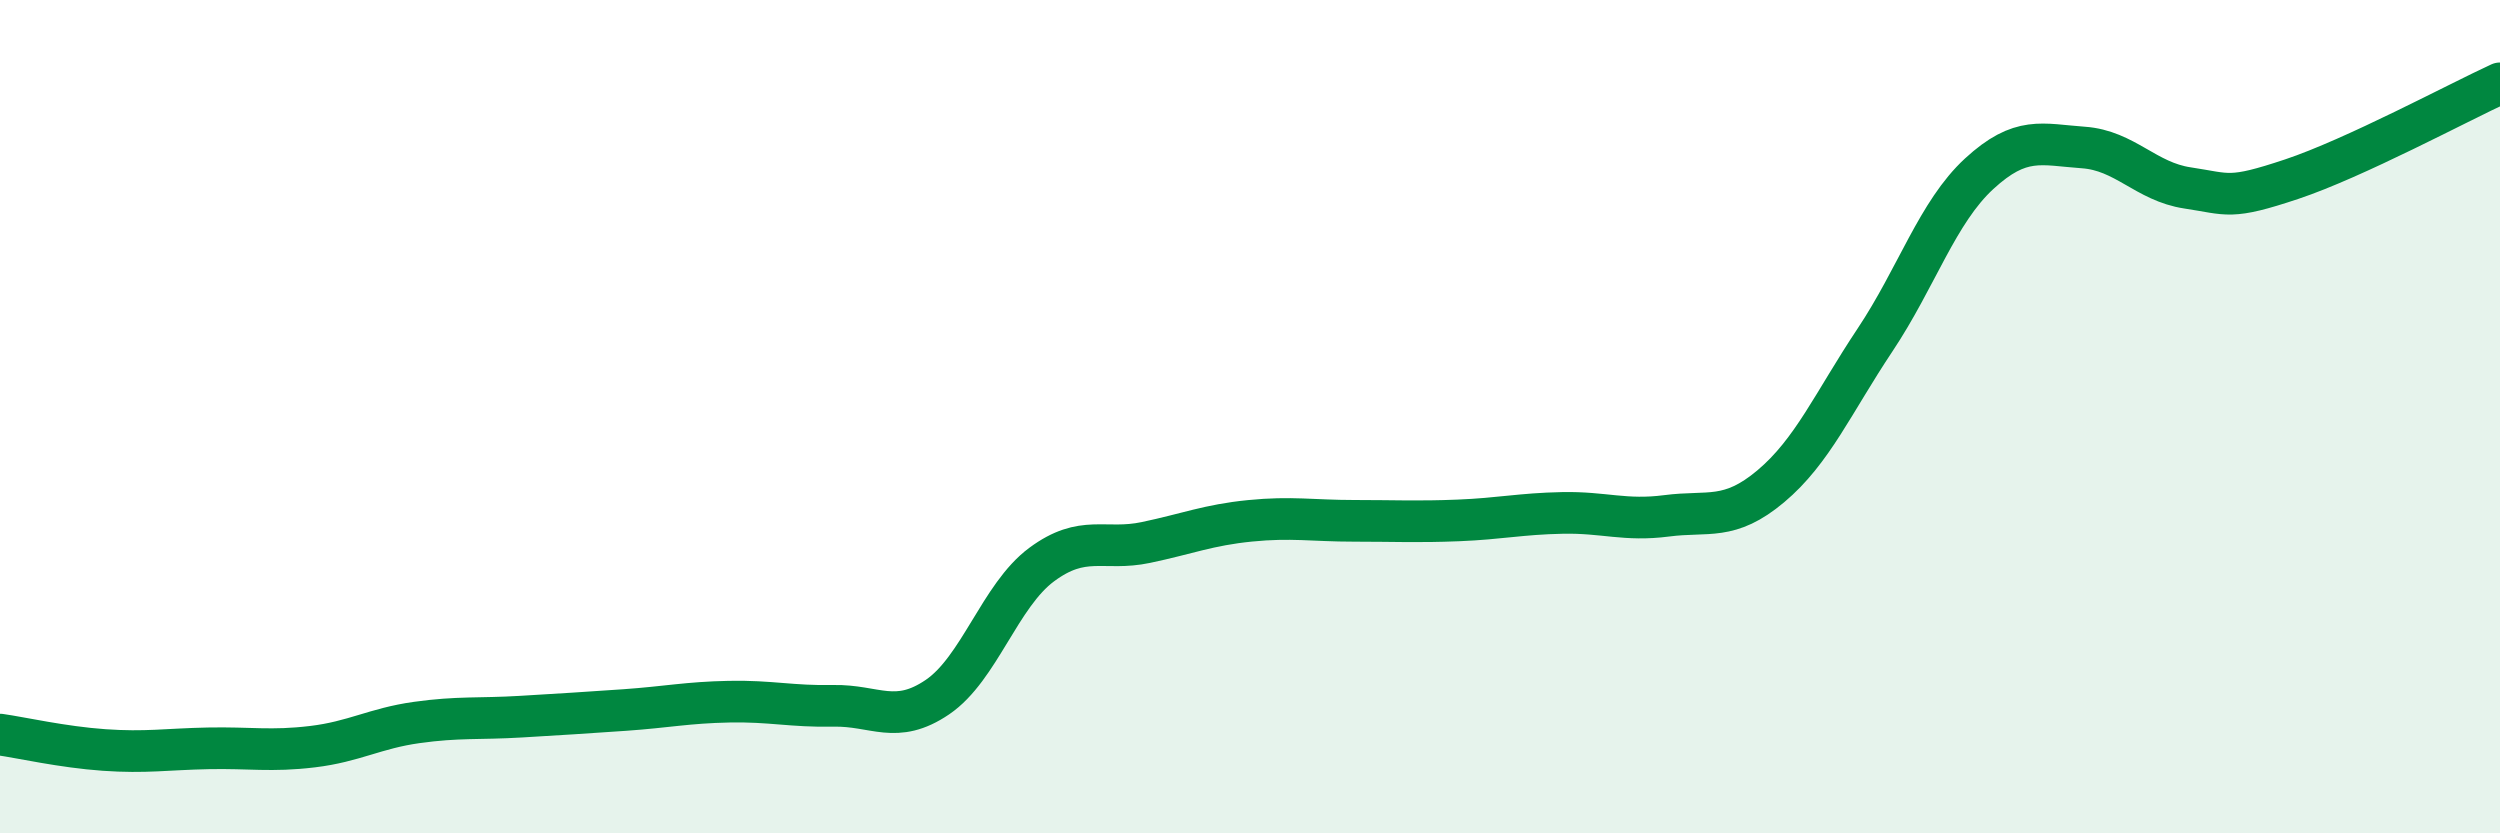
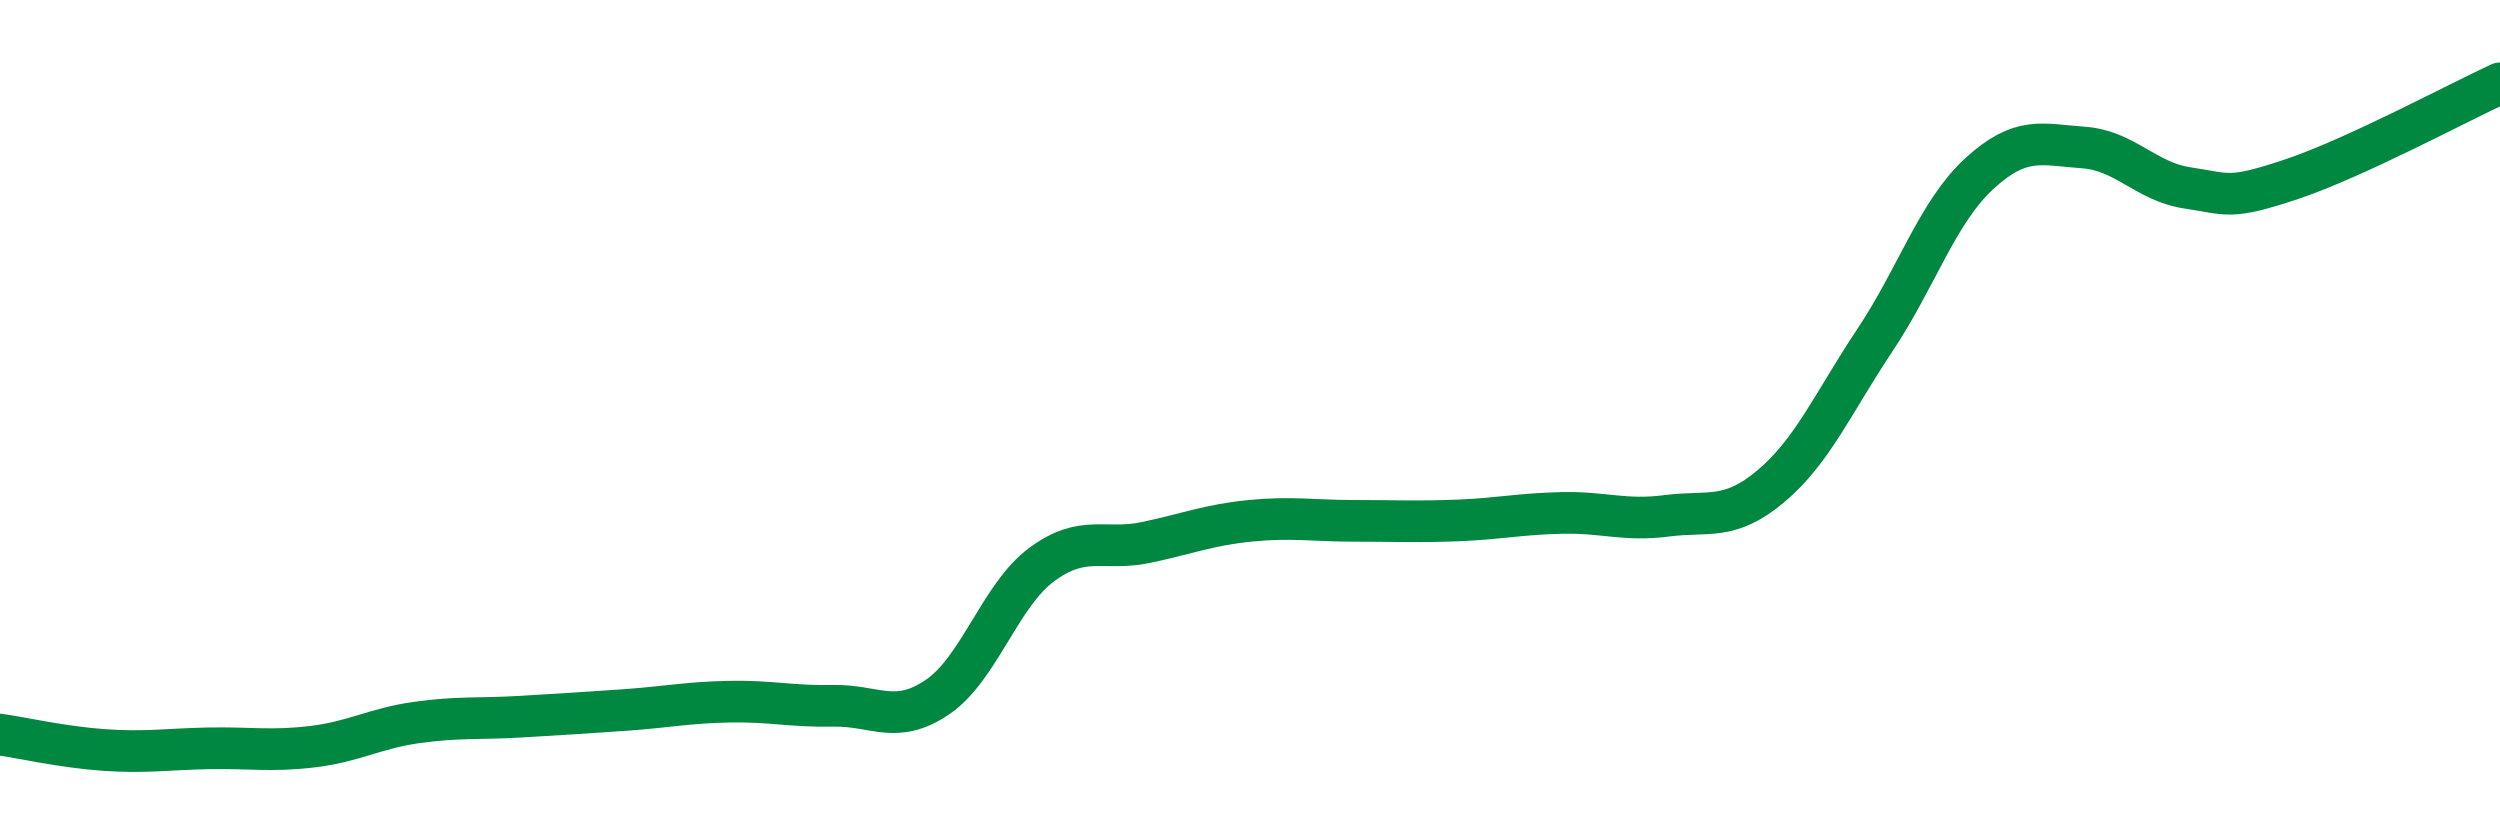
<svg xmlns="http://www.w3.org/2000/svg" width="60" height="20" viewBox="0 0 60 20">
-   <path d="M 0,17.63 C 0.5,17.7 1.5,17.93 2.5,18 C 3.5,18.07 4,17.98 5,17.96 C 6,17.94 6.5,18.04 7.5,17.92 C 8.5,17.8 9,17.48 10,17.34 C 11,17.2 11.5,17.26 12.5,17.2 C 13.5,17.14 14,17.11 15,17.04 C 16,16.97 16.5,16.86 17.5,16.84 C 18.5,16.82 19,16.96 20,16.94 C 21,16.92 21.5,17.41 22.5,16.73 C 23.5,16.05 24,14.29 25,13.55 C 26,12.81 26.5,13.23 27.5,13.02 C 28.5,12.81 29,12.6 30,12.5 C 31,12.4 31.5,12.5 32.5,12.5 C 33.5,12.5 34,12.53 35,12.49 C 36,12.45 36.5,12.33 37.5,12.31 C 38.5,12.29 39,12.51 40,12.38 C 41,12.25 41.5,12.51 42.5,11.67 C 43.5,10.83 44,9.66 45,8.16 C 46,6.66 46.5,5.09 47.5,4.17 C 48.5,3.25 49,3.47 50,3.54 C 51,3.61 51.5,4.36 52.5,4.51 C 53.5,4.66 53.5,4.8 55,4.3 C 56.5,3.8 59,2.46 60,2L60 20L0 20Z" fill="#008740" opacity="0.1" stroke-linecap="round" stroke-linejoin="round" />
  <path d="M 0,17.63 C 0.5,17.7 1.5,17.93 2.5,18 C 3.5,18.07 4,17.98 5,17.96 C 6,17.94 6.5,18.04 7.5,17.92 C 8.5,17.8 9,17.48 10,17.34 C 11,17.2 11.5,17.26 12.5,17.2 C 13.5,17.14 14,17.11 15,17.04 C 16,16.97 16.5,16.86 17.5,16.84 C 18.5,16.82 19,16.96 20,16.94 C 21,16.92 21.5,17.41 22.5,16.73 C 23.5,16.05 24,14.29 25,13.55 C 26,12.81 26.5,13.23 27.5,13.02 C 28.5,12.81 29,12.6 30,12.5 C 31,12.4 31.5,12.5 32.5,12.5 C 33.5,12.5 34,12.53 35,12.49 C 36,12.45 36.5,12.33 37.5,12.31 C 38.5,12.29 39,12.51 40,12.38 C 41,12.25 41.5,12.51 42.5,11.67 C 43.5,10.83 44,9.66 45,8.16 C 46,6.66 46.5,5.09 47.5,4.17 C 48.5,3.25 49,3.47 50,3.54 C 51,3.61 51.5,4.36 52.5,4.51 C 53.5,4.66 53.5,4.8 55,4.3 C 56.5,3.8 59,2.46 60,2" stroke="#008740" stroke-width="1" fill="none" stroke-linecap="round" stroke-linejoin="round" />
</svg>